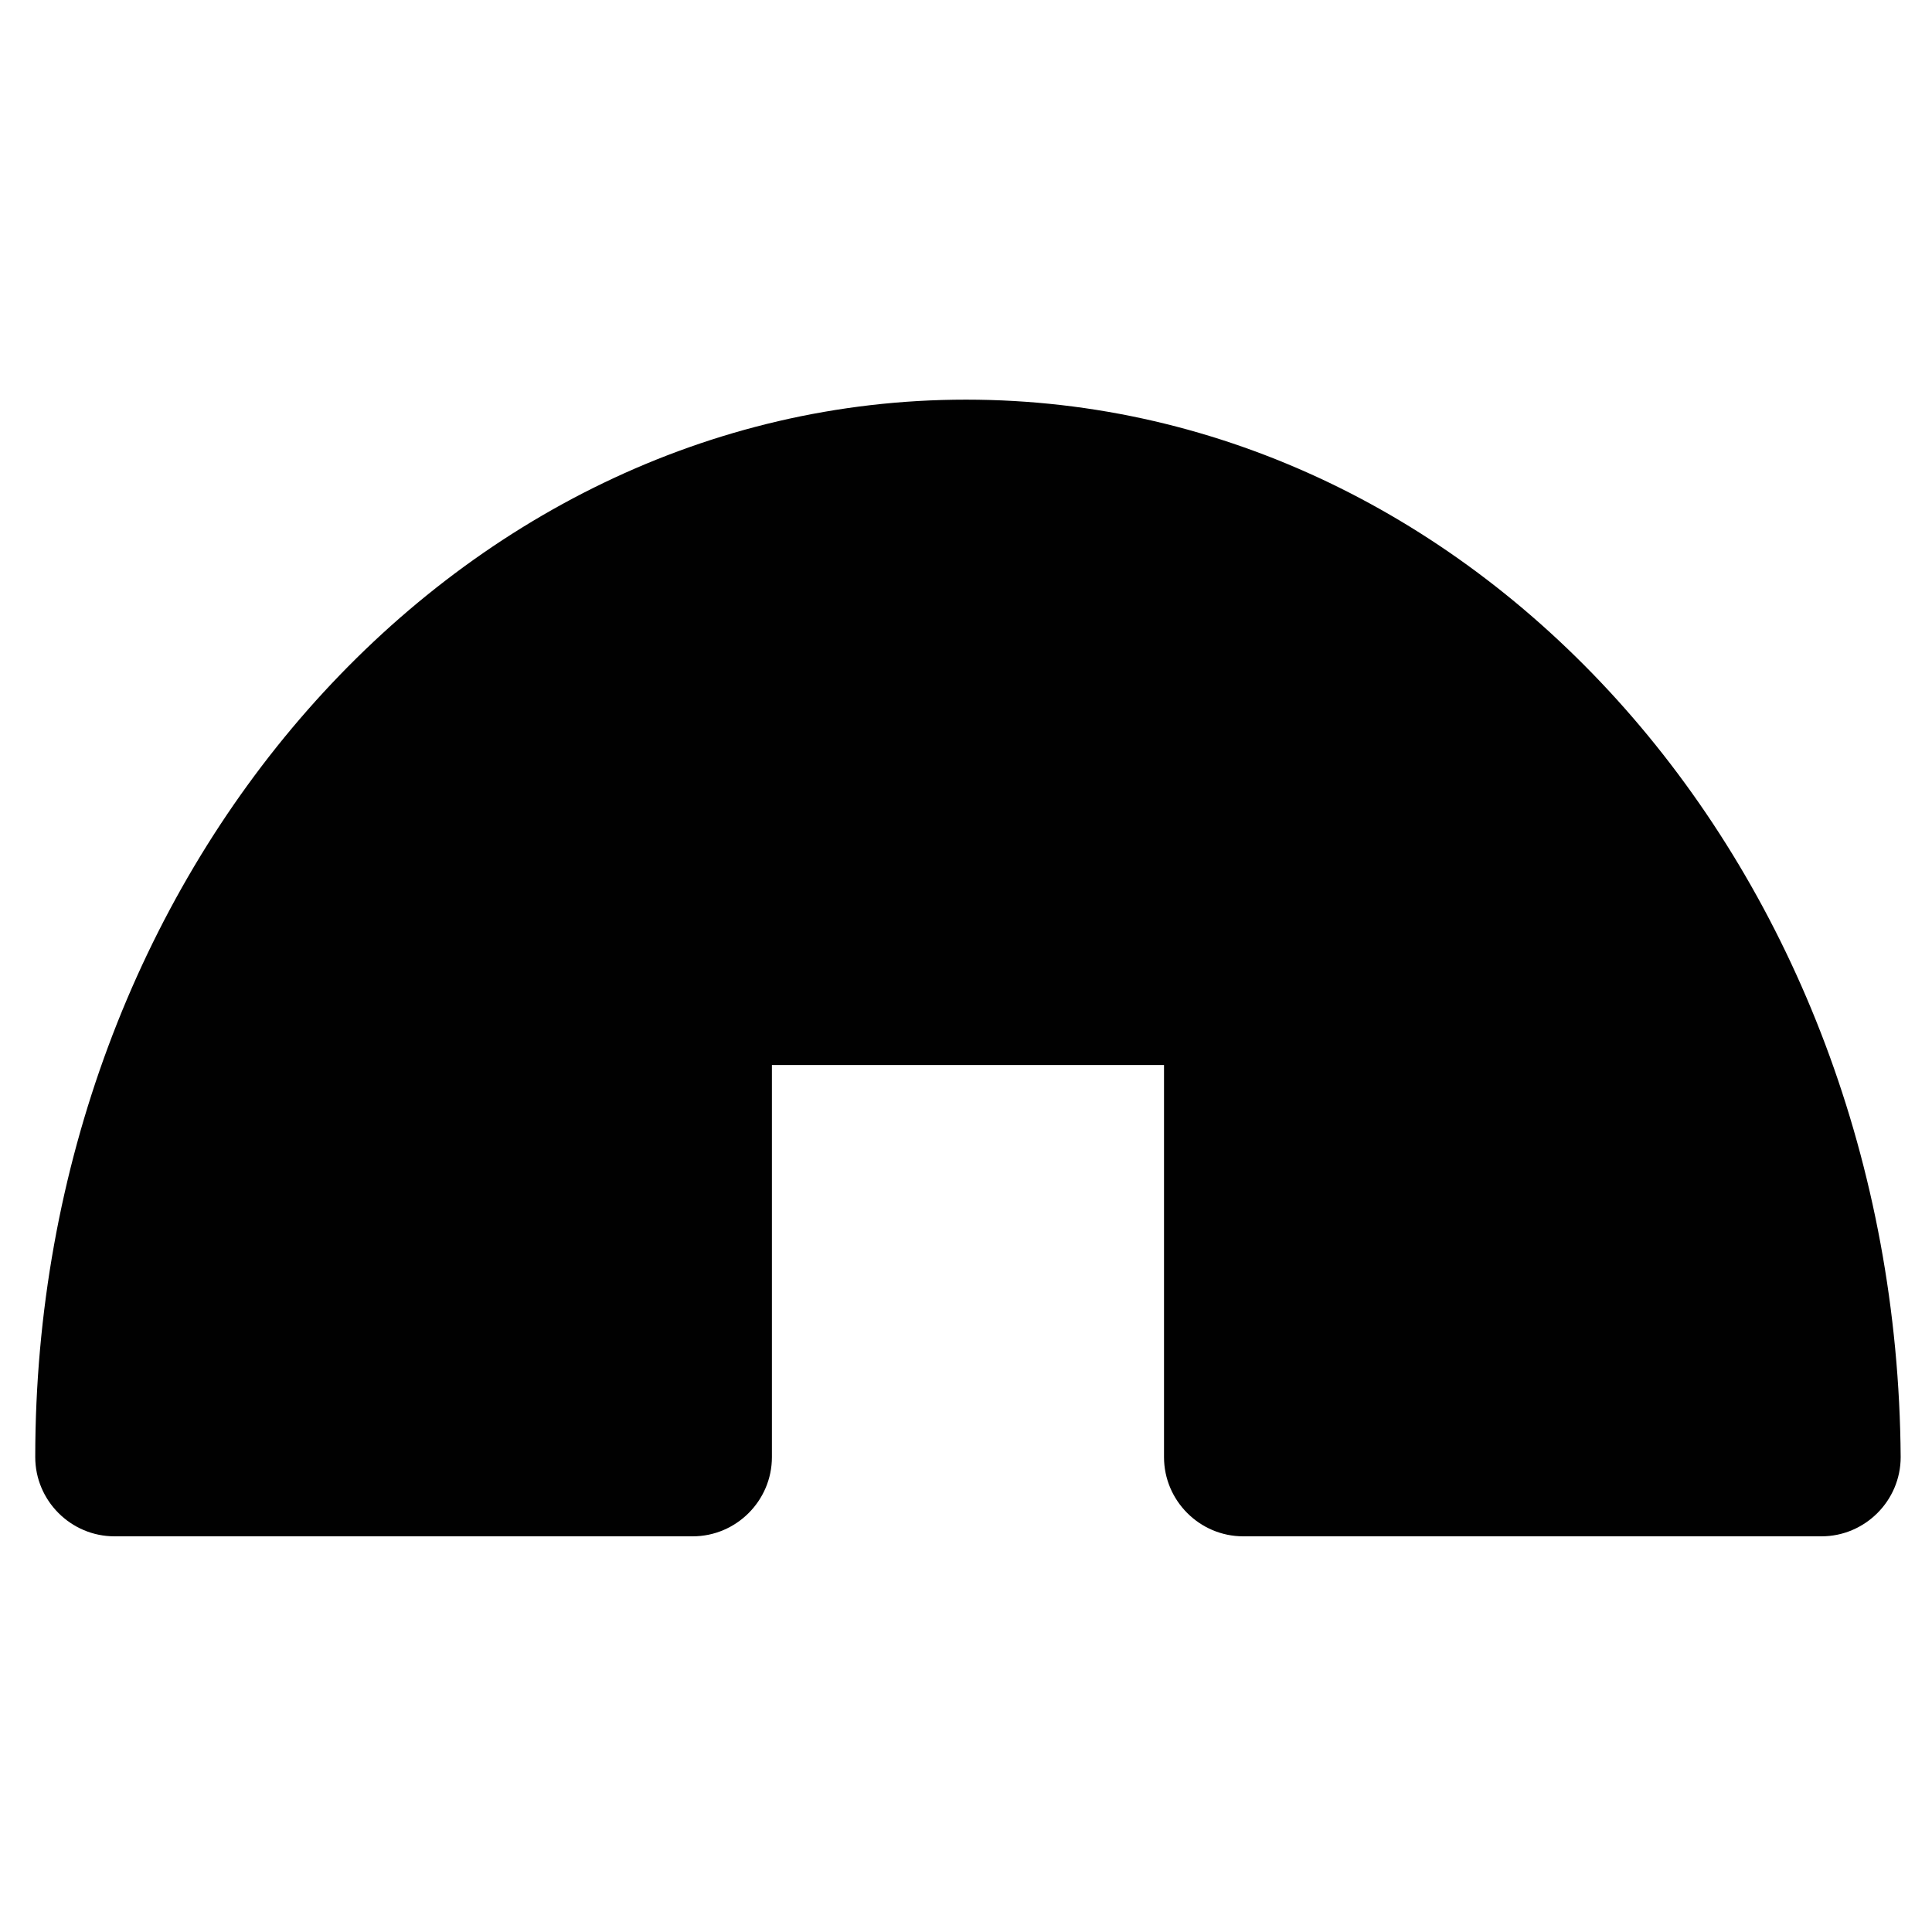
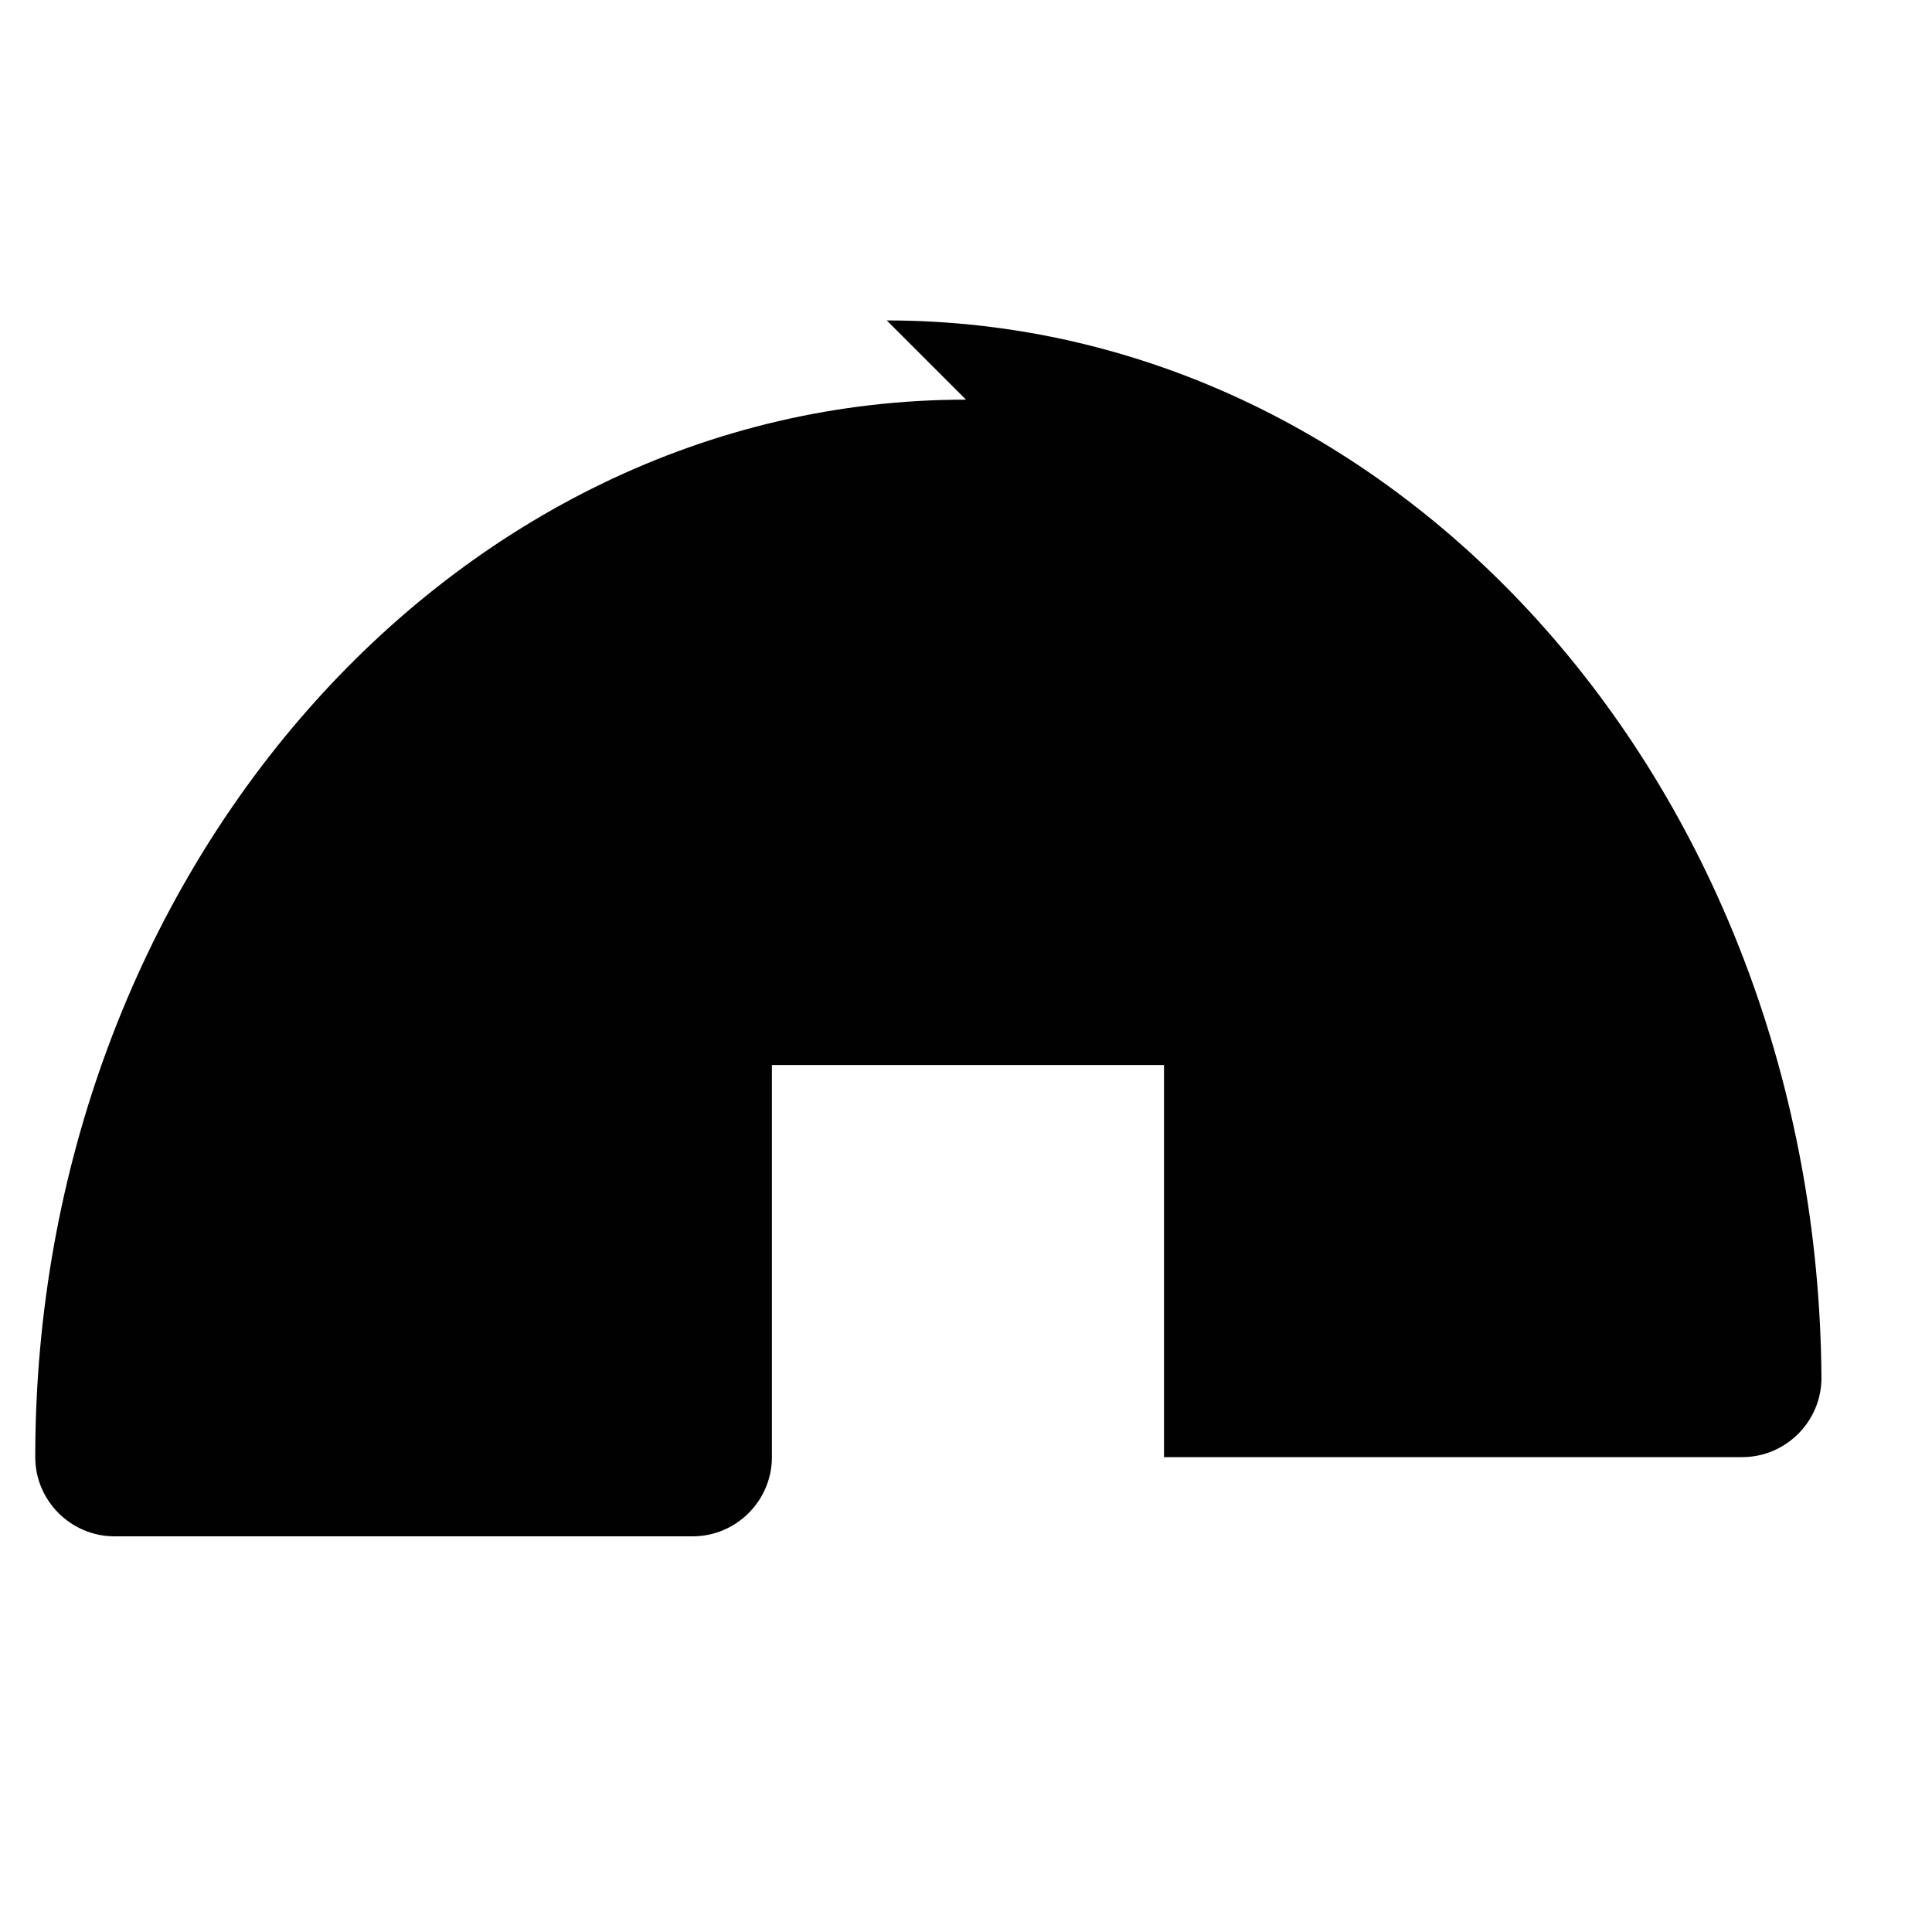
<svg xmlns="http://www.w3.org/2000/svg" width="800px" height="800px" version="1.1" viewBox="144 144 512 512">
-   <path d="m400 249.91c-136.45 0-246.66 125.95-246.66 280.24 0 11.547 9.445 20.992 20.992 20.992h153.24c11.547 0 20.992-9.445 20.992-20.992v-103.91h103.91v103.91c0 11.547 9.445 20.992 20.992 20.992h153.24c11.547 0 20.992-9.445 20.992-20.992-1.051-155.34-111.26-280.24-247.71-280.24z" fill="#010101" />
+   <path d="m400 249.91c-136.45 0-246.66 125.95-246.66 280.24 0 11.547 9.445 20.992 20.992 20.992h153.24c11.547 0 20.992-9.445 20.992-20.992v-103.91h103.91v103.91h153.24c11.547 0 20.992-9.445 20.992-20.992-1.051-155.34-111.26-280.24-247.71-280.24z" fill="#010101" />
</svg>